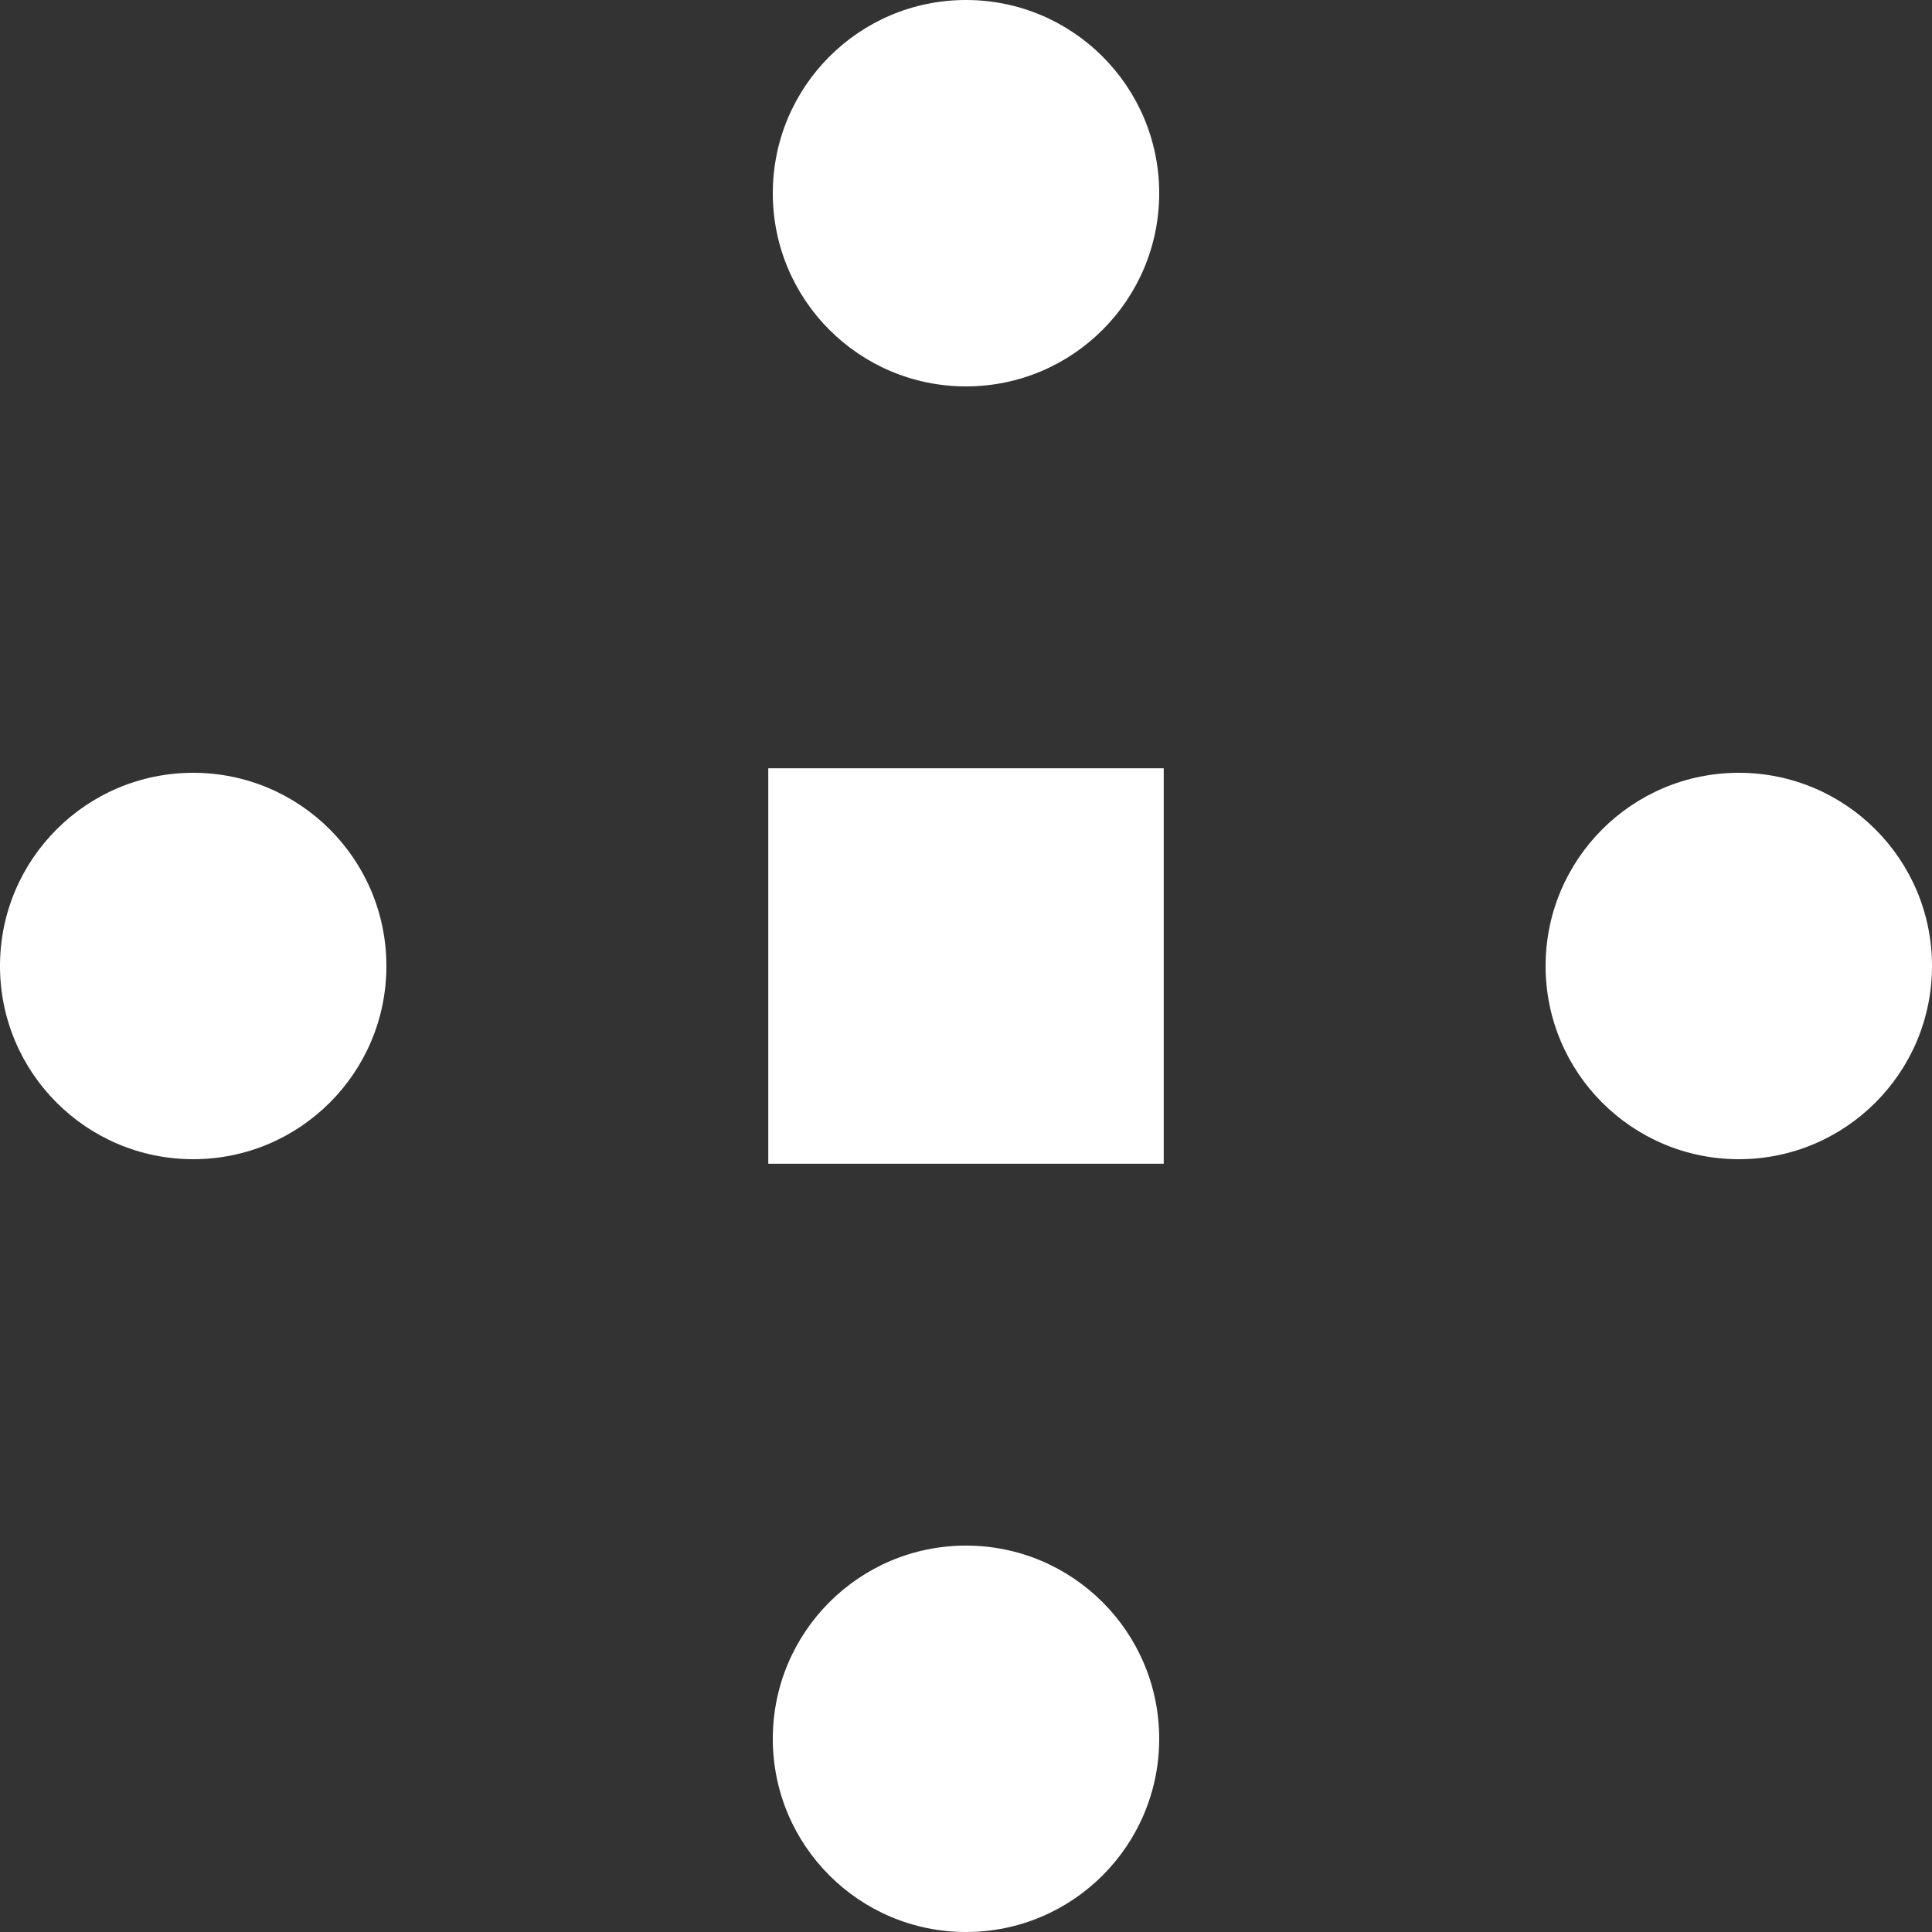
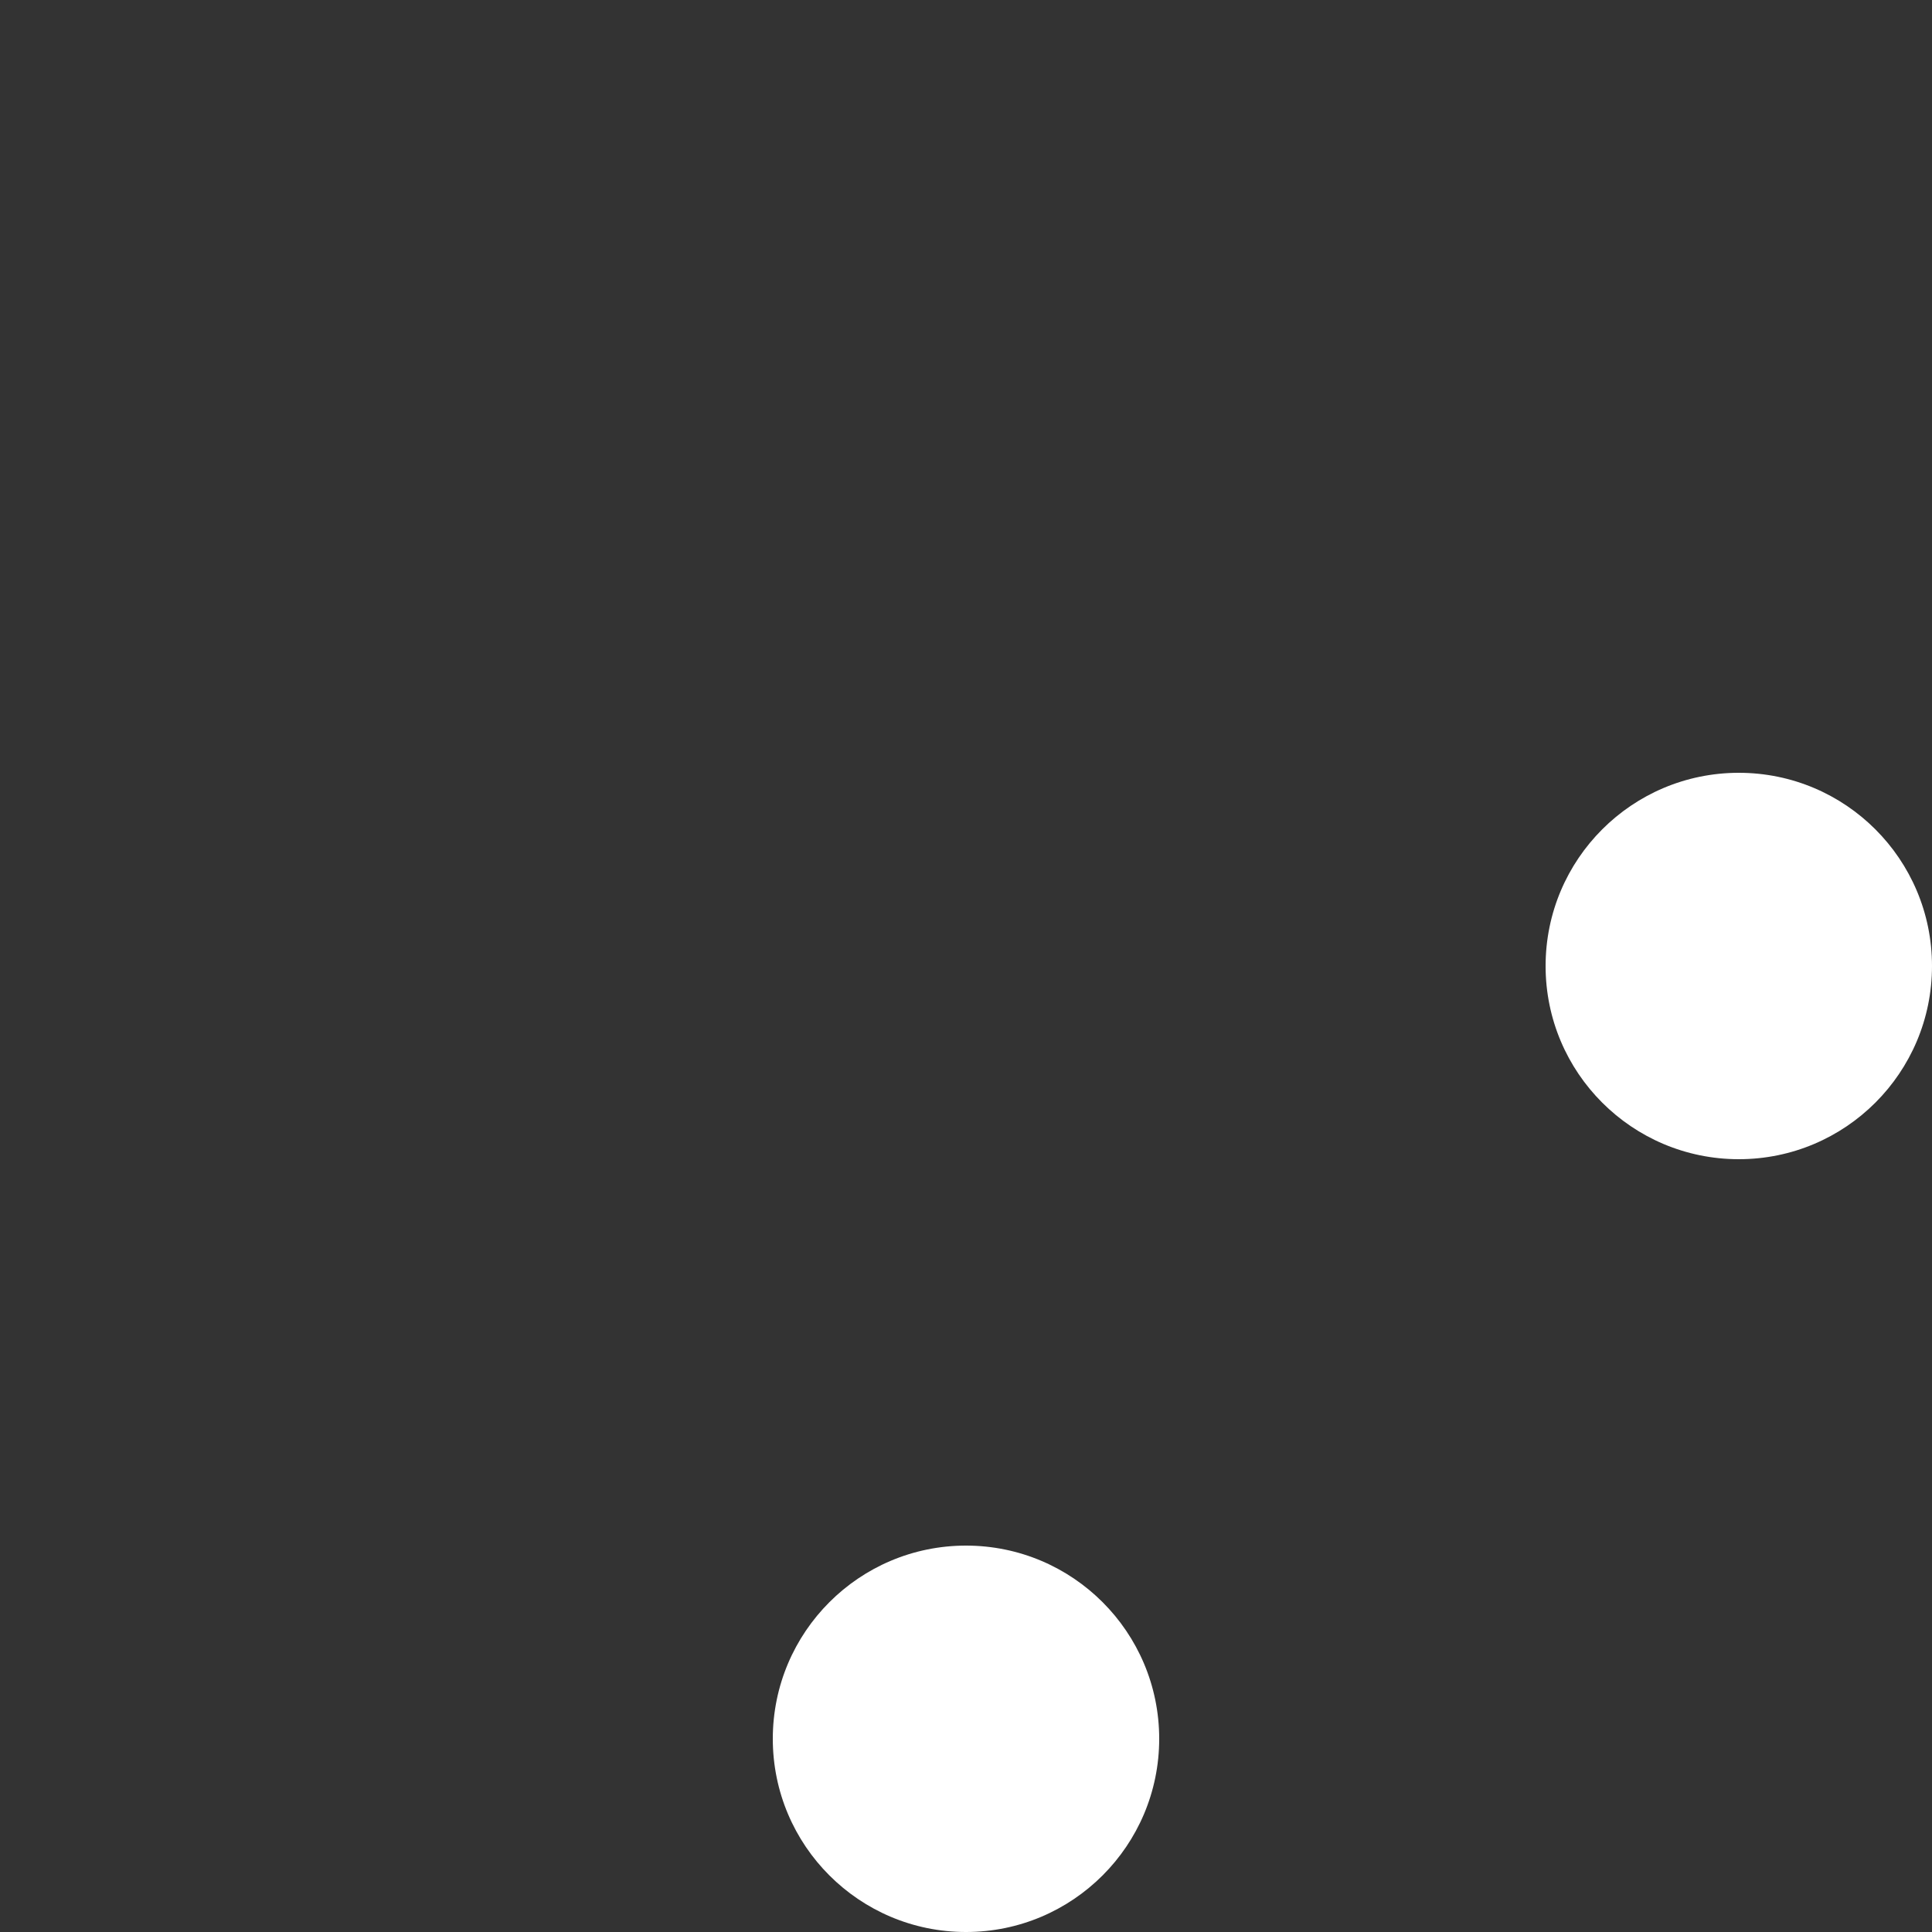
<svg xmlns="http://www.w3.org/2000/svg" id="Plus_Codes" version="1.1" viewBox="0 0 128 128">
  <rect x="0" y="0" width="128" height="128" fill="#333333" stroke="none" />
  <defs>
    <style>
      .st0 {
        fill: #fff;
      }
    </style>
  </defs>
-   <circle class="st0" cx="12.8" cy="64" r="12.8" />
  <circle class="st0" cx="115.2" cy="64" r="12.8" />
-   <circle class="st0" cx="64" cy="12.8" r="12.8" />
  <circle class="st0" cx="64" cy="115.2" r="12.8" />
-   <rect class="st0" x="50.9" y="50.9" width="26.2" height="26.2" />
</svg>